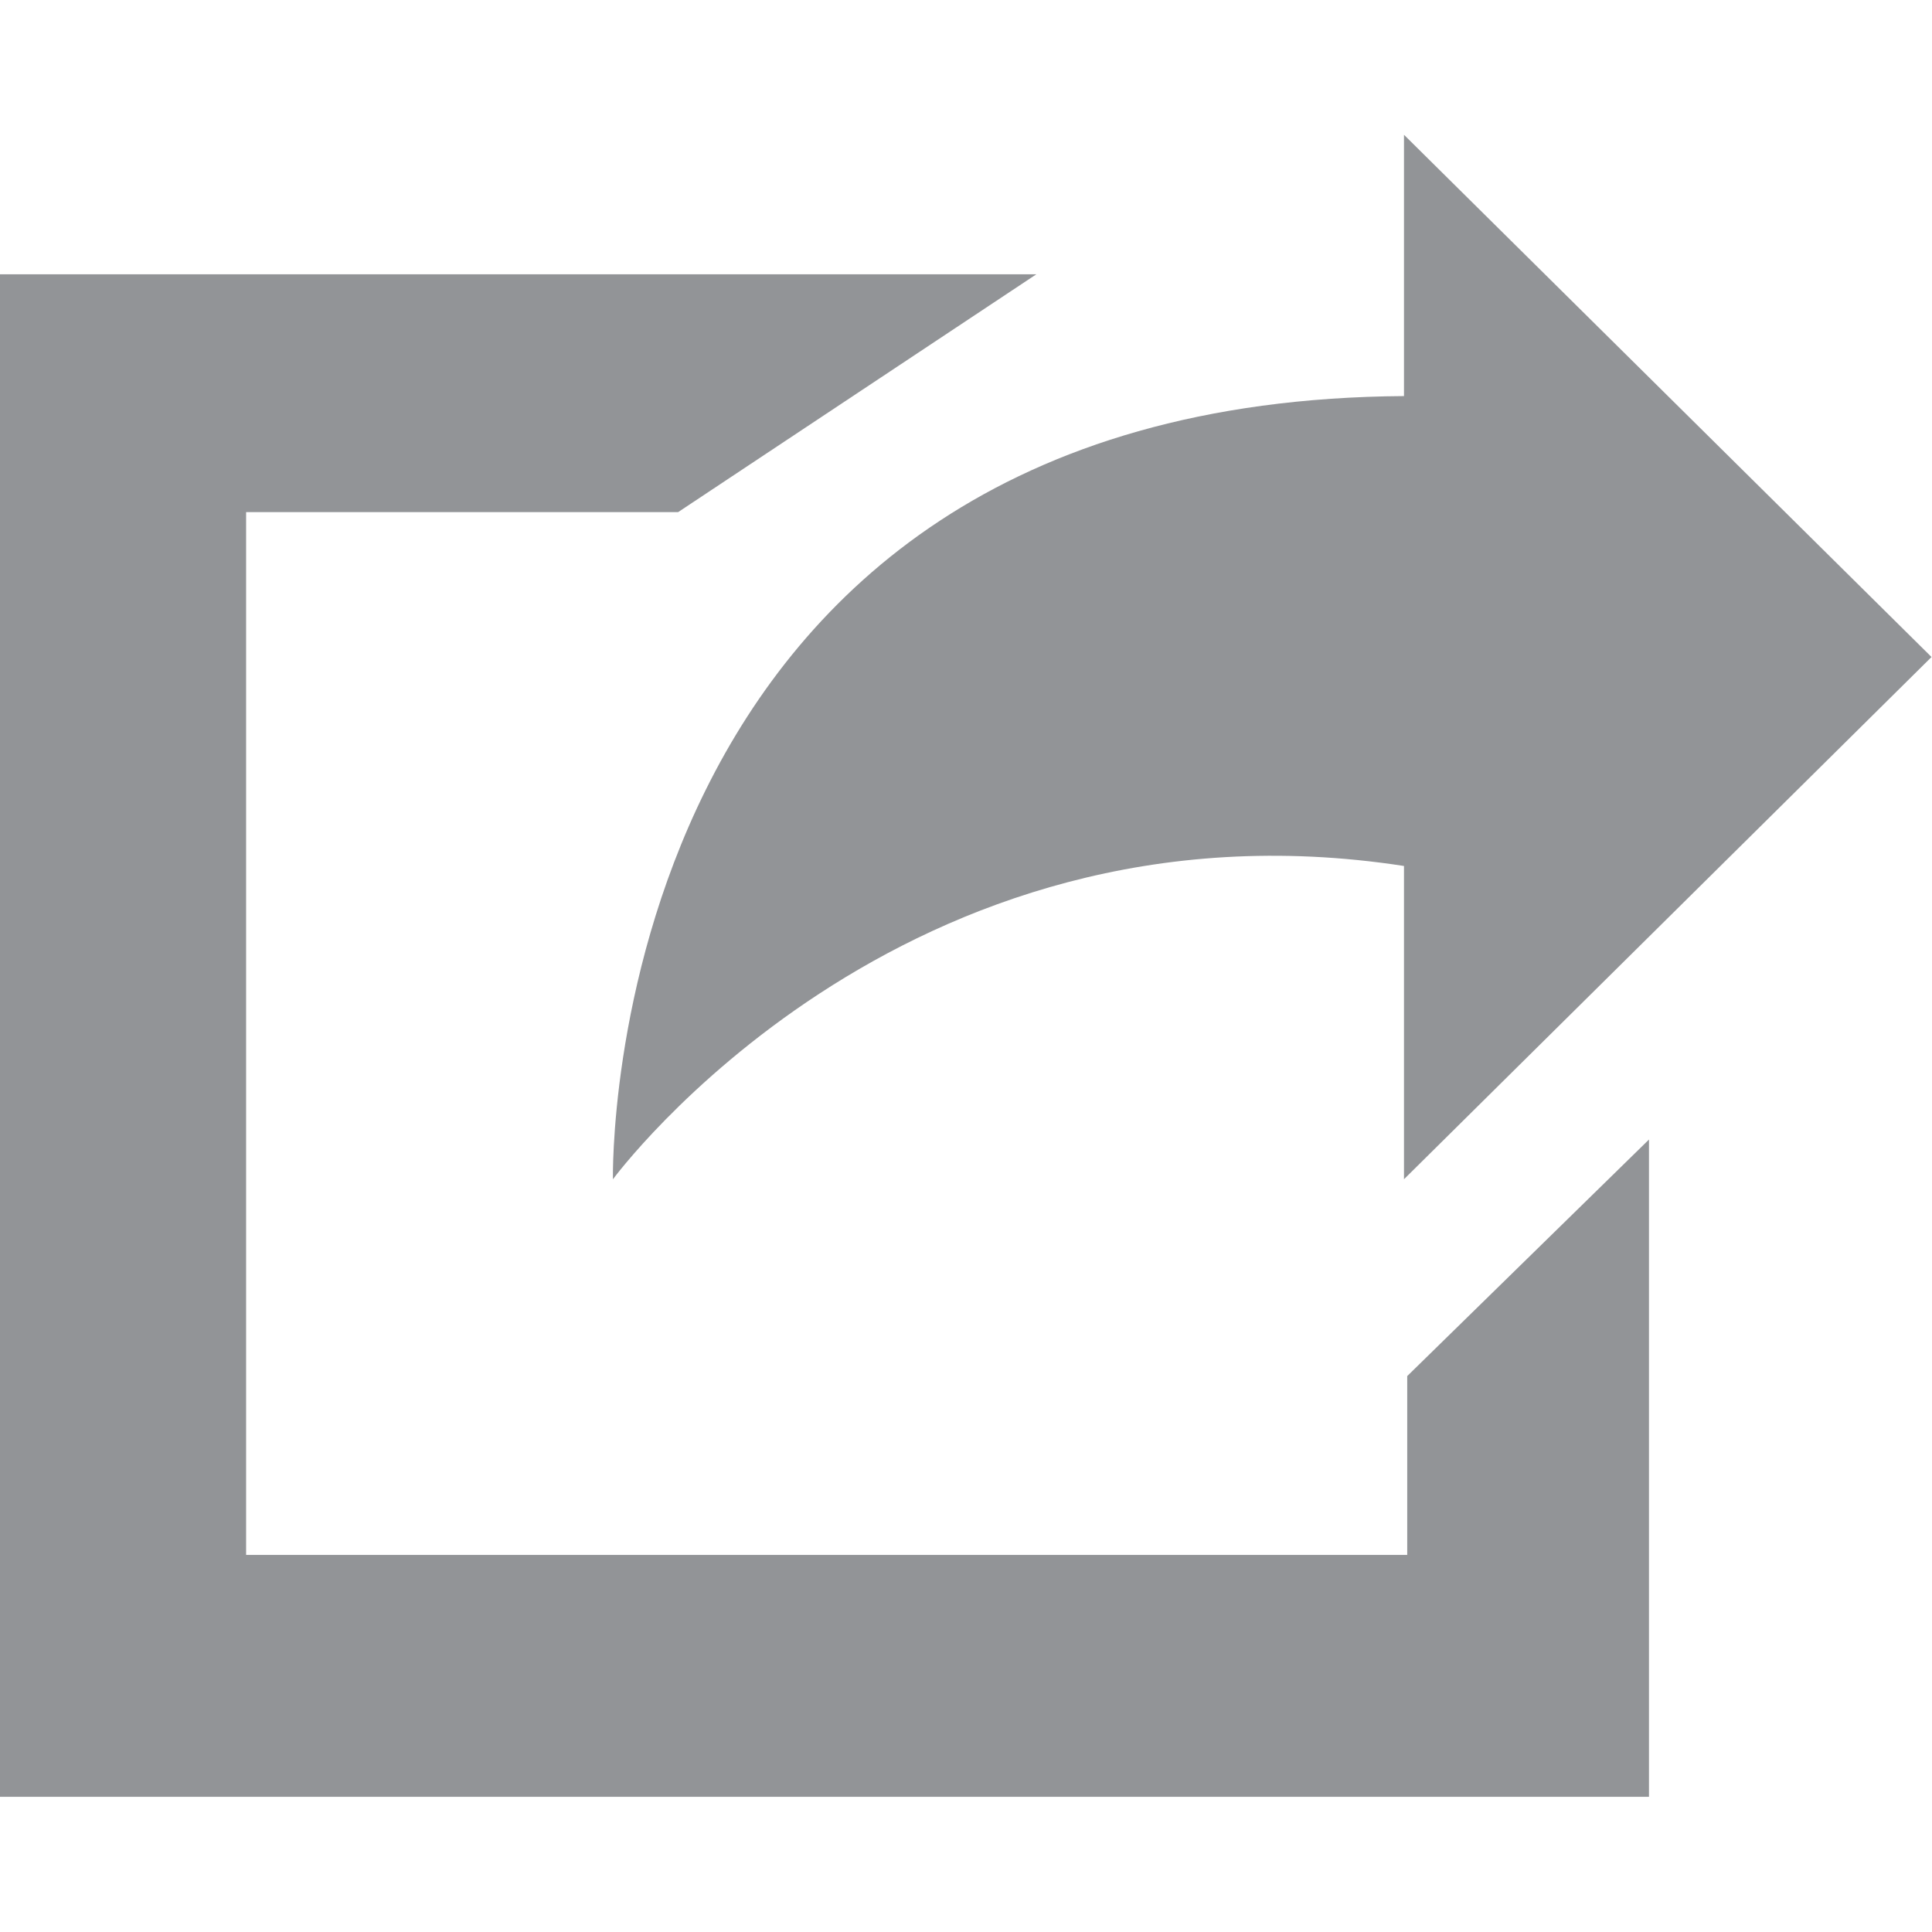
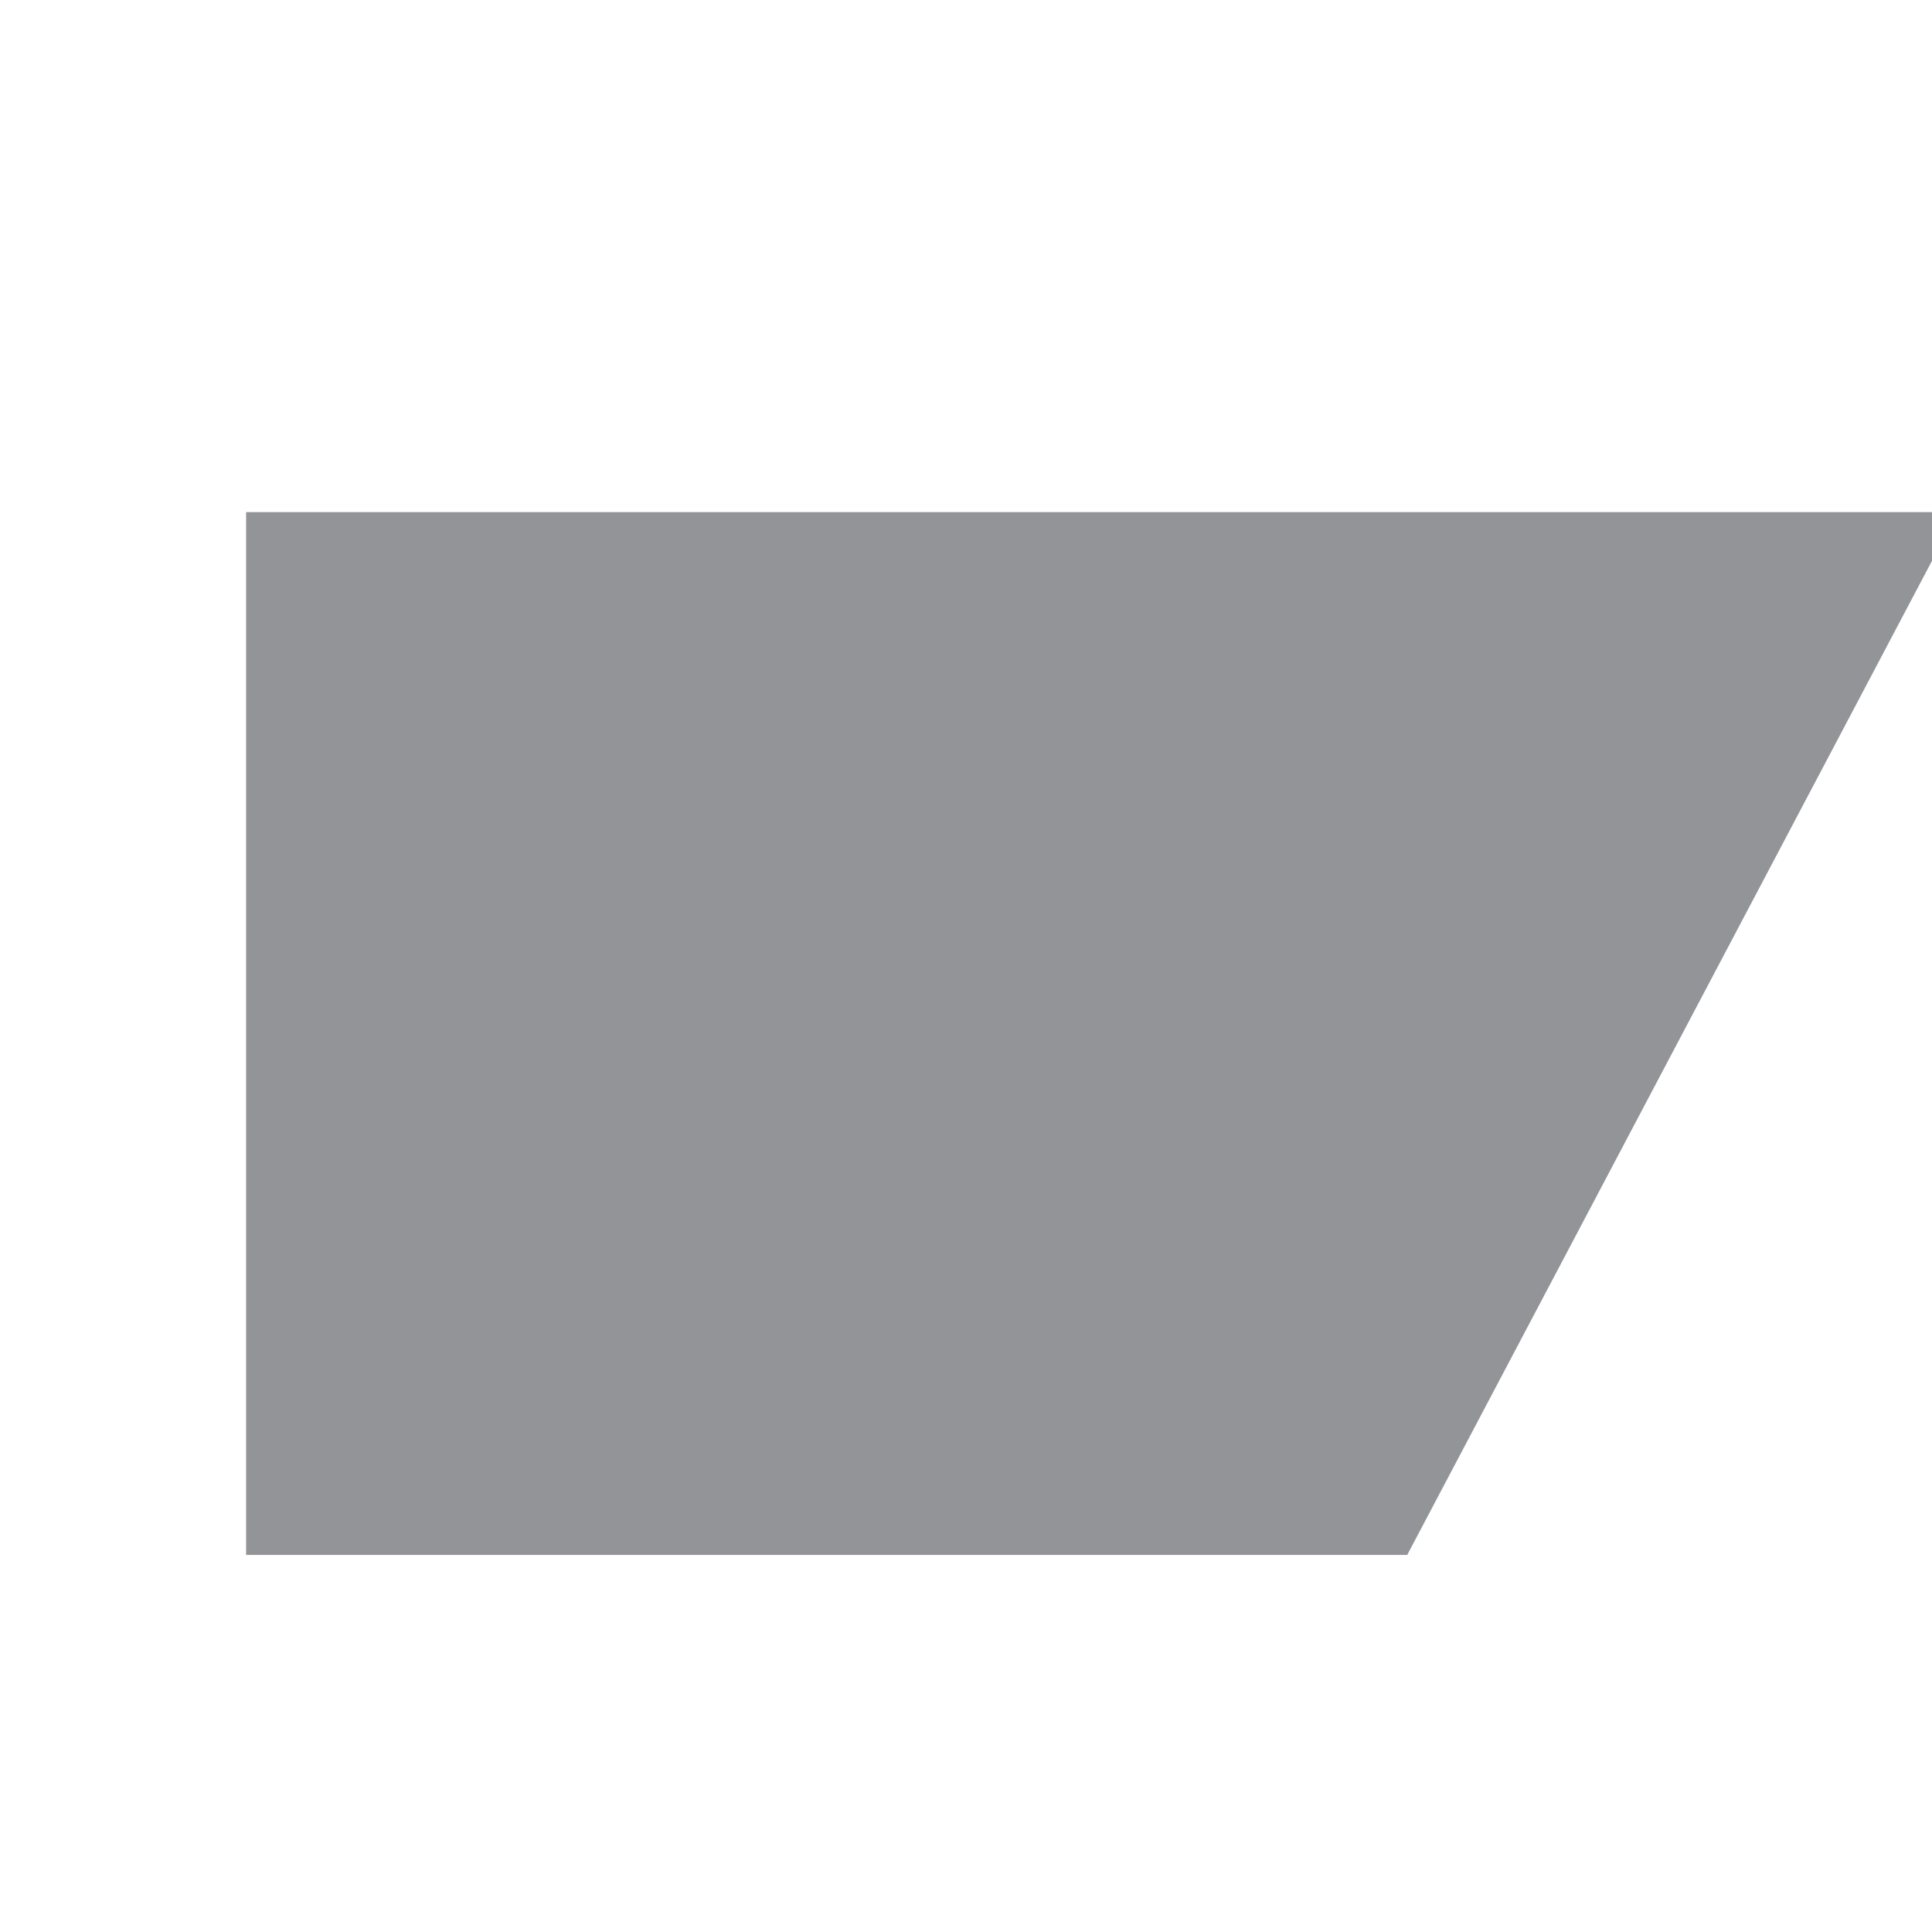
<svg xmlns="http://www.w3.org/2000/svg" xmlns:ns1="http://www.inkscape.org/namespaces/inkscape" xmlns:ns2="http://sodipodi.sourceforge.net/DTD/sodipodi-0.dtd" version="1.1" width="64" height="64" viewBox="0 0 64 55.07" id="Untitled-Page%201" xml:space="preserve" ns1:version="0.48.3.1 r9886" ns2:docname="use.svg">
  <ns2:namedview pagecolor="#ffffff" bordercolor="#666666" borderopacity="1" objecttolerance="10" gridtolerance="10" guidetolerance="10" ns1:pageopacity="0" ns1:pageshadow="2" ns1:window-width="640" ns1:window-height="480" id="namedview8" showgrid="false" ns1:zoom="4.285473" ns1:cx="32" ns1:cy="27.534883" ns1:window-x="0" ns1:window-y="24" ns1:window-maximized="0" ns1:current-layer="Untitled-Page%201" />
  <defs id="defs11">
		
		
	</defs>
  <g transform="scale(1.488,1.488)" id="g3794">
-     <path d="m 31.328,31.616 -25.849,0 0,-23.216 9.618,0 L 23.071,3.106 0,3.106 0,37 l 36.71,0 0,-14.632 -5.382,5.266 0,3.982 z" id="path5" style="fill:#929497;fill-opacity:1" ns1:connector-curvature="0" />
-     <path d="m 31.256,16.277 0,6.975 L 43,11.626 31.256,0 l 0,5.817 C 13.291,5.934 13.645,23.253 13.645,23.253 c 0,0 6.399,-8.705 17.611,-6.975 l 0,0 z" id="path7" style="fill:#929497;fill-opacity:1" ns1:connector-curvature="0" />
+     <path d="m 31.328,31.616 -25.849,0 0,-23.216 9.618,0 l 36.71,0 0,-14.632 -5.382,5.266 0,3.982 z" id="path5" style="fill:#929497;fill-opacity:1" ns1:connector-curvature="0" />
  </g>
</svg>